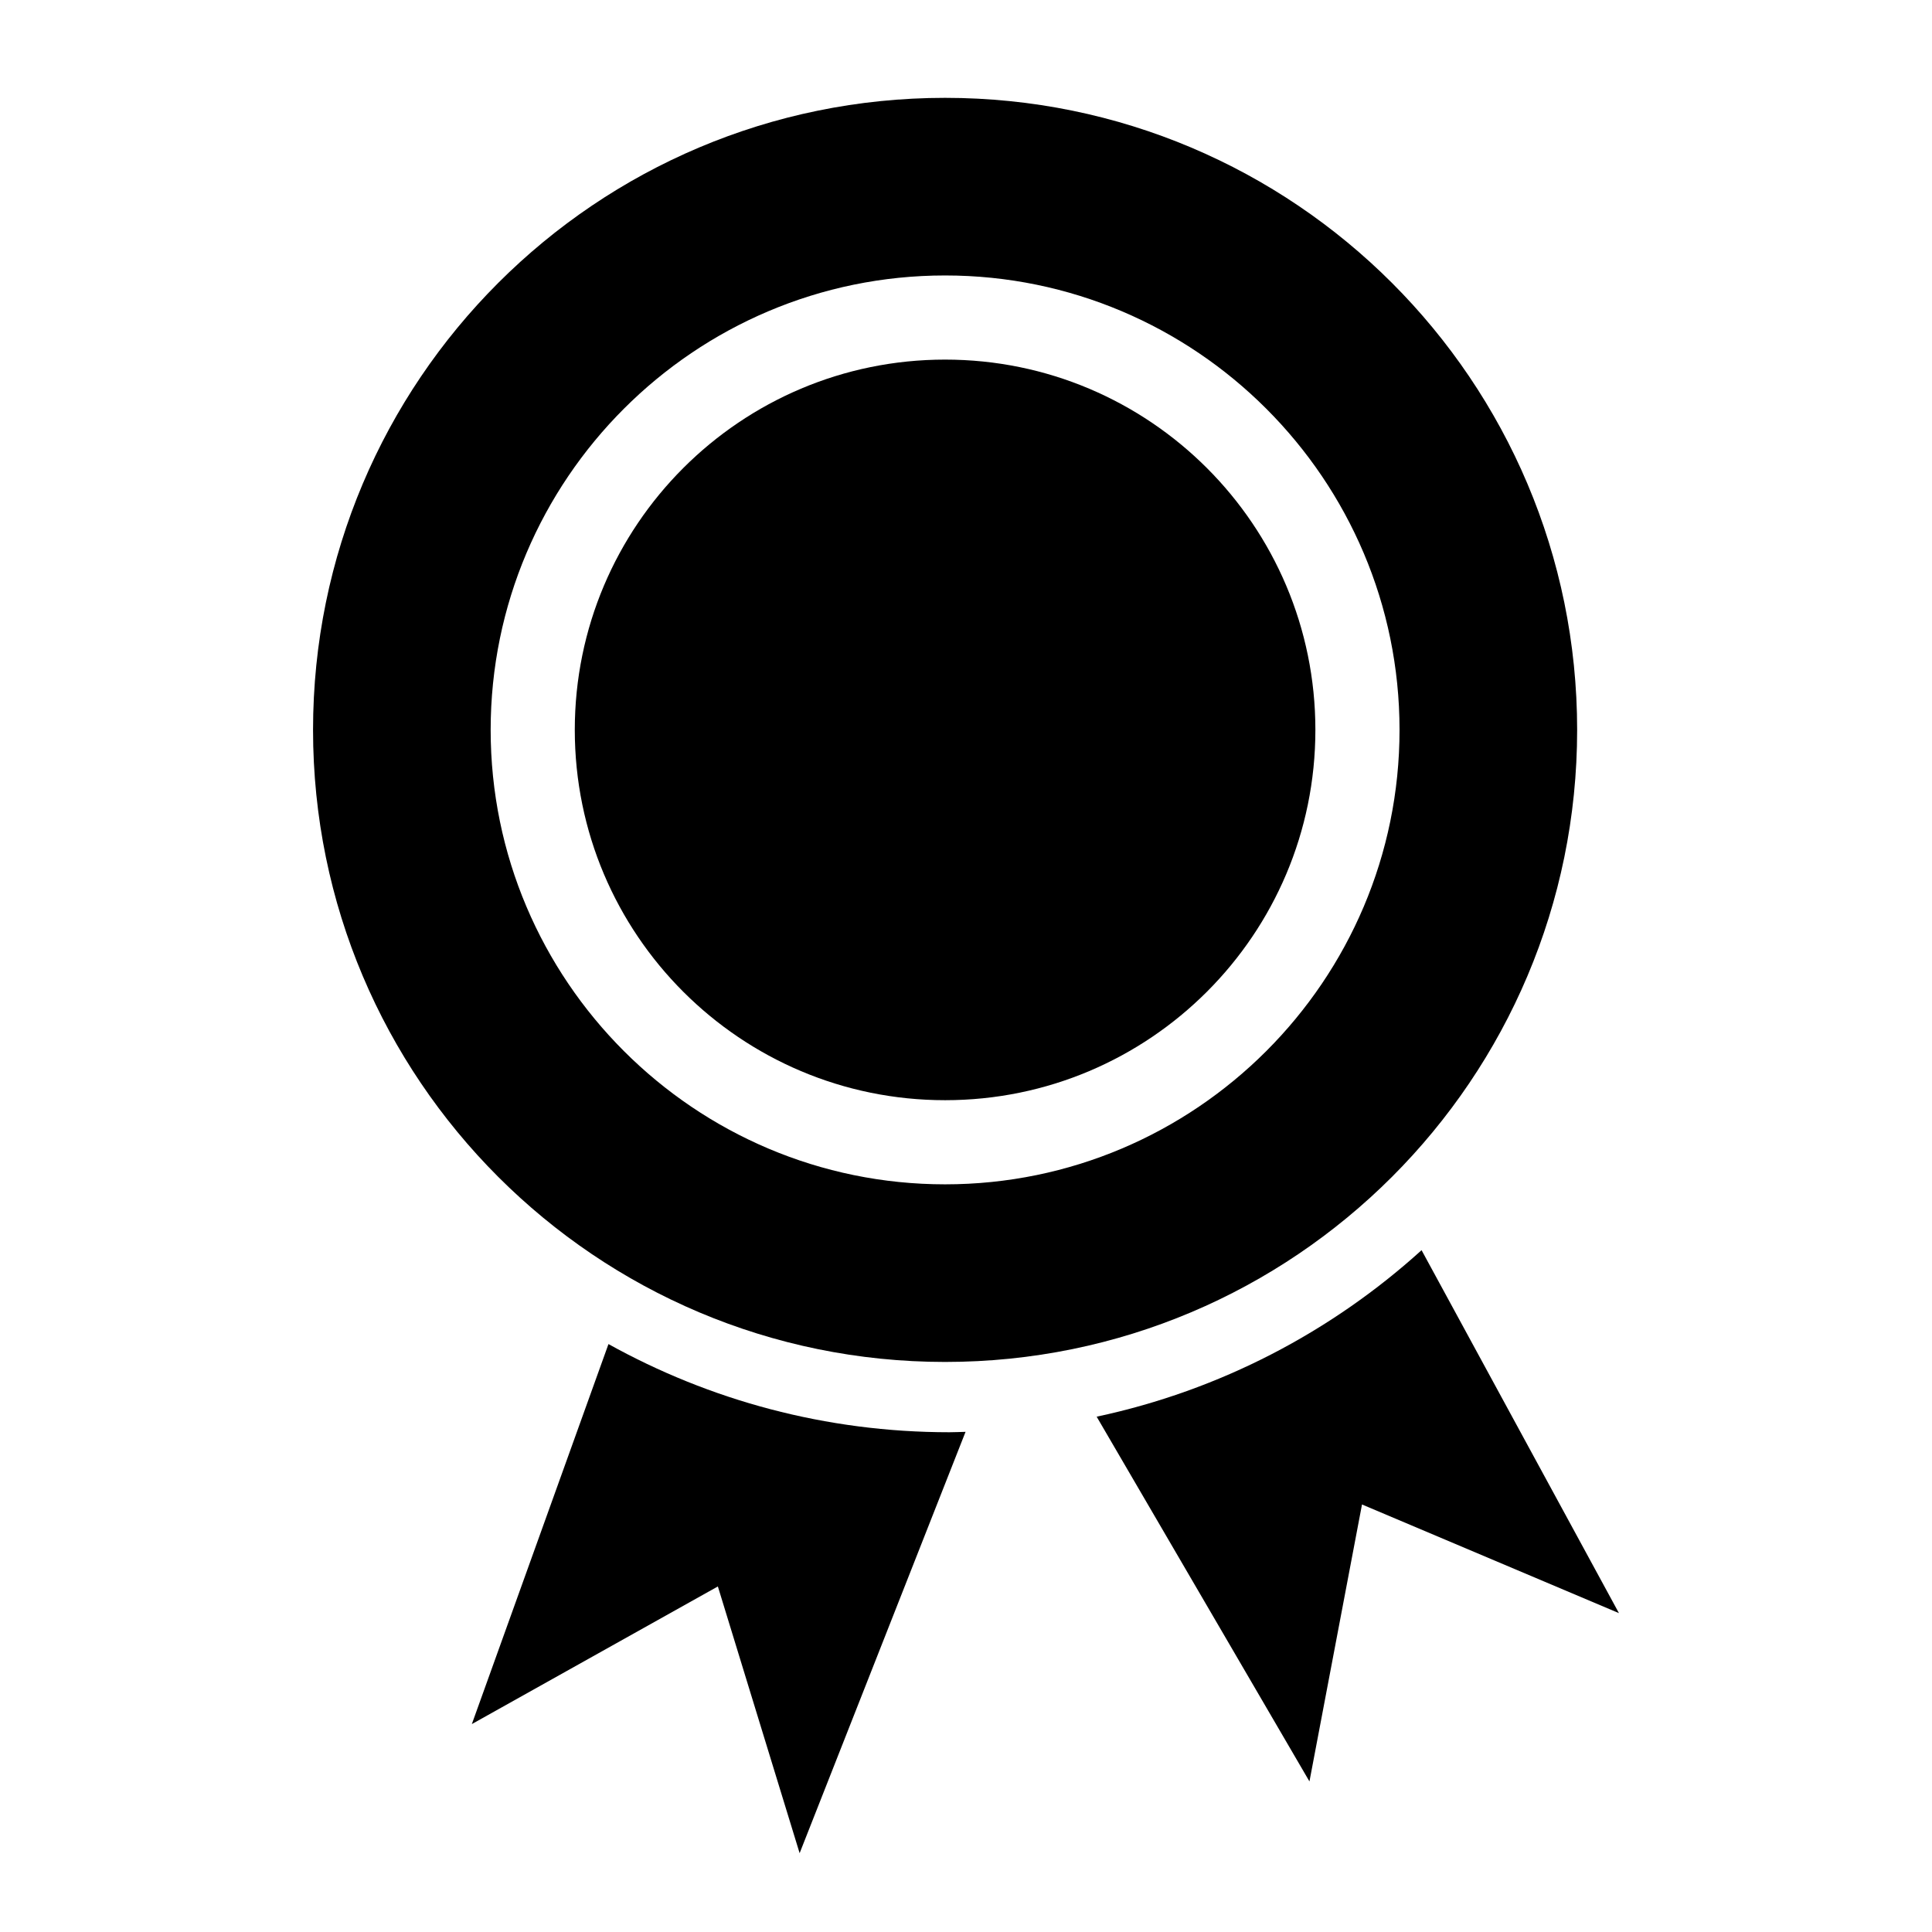
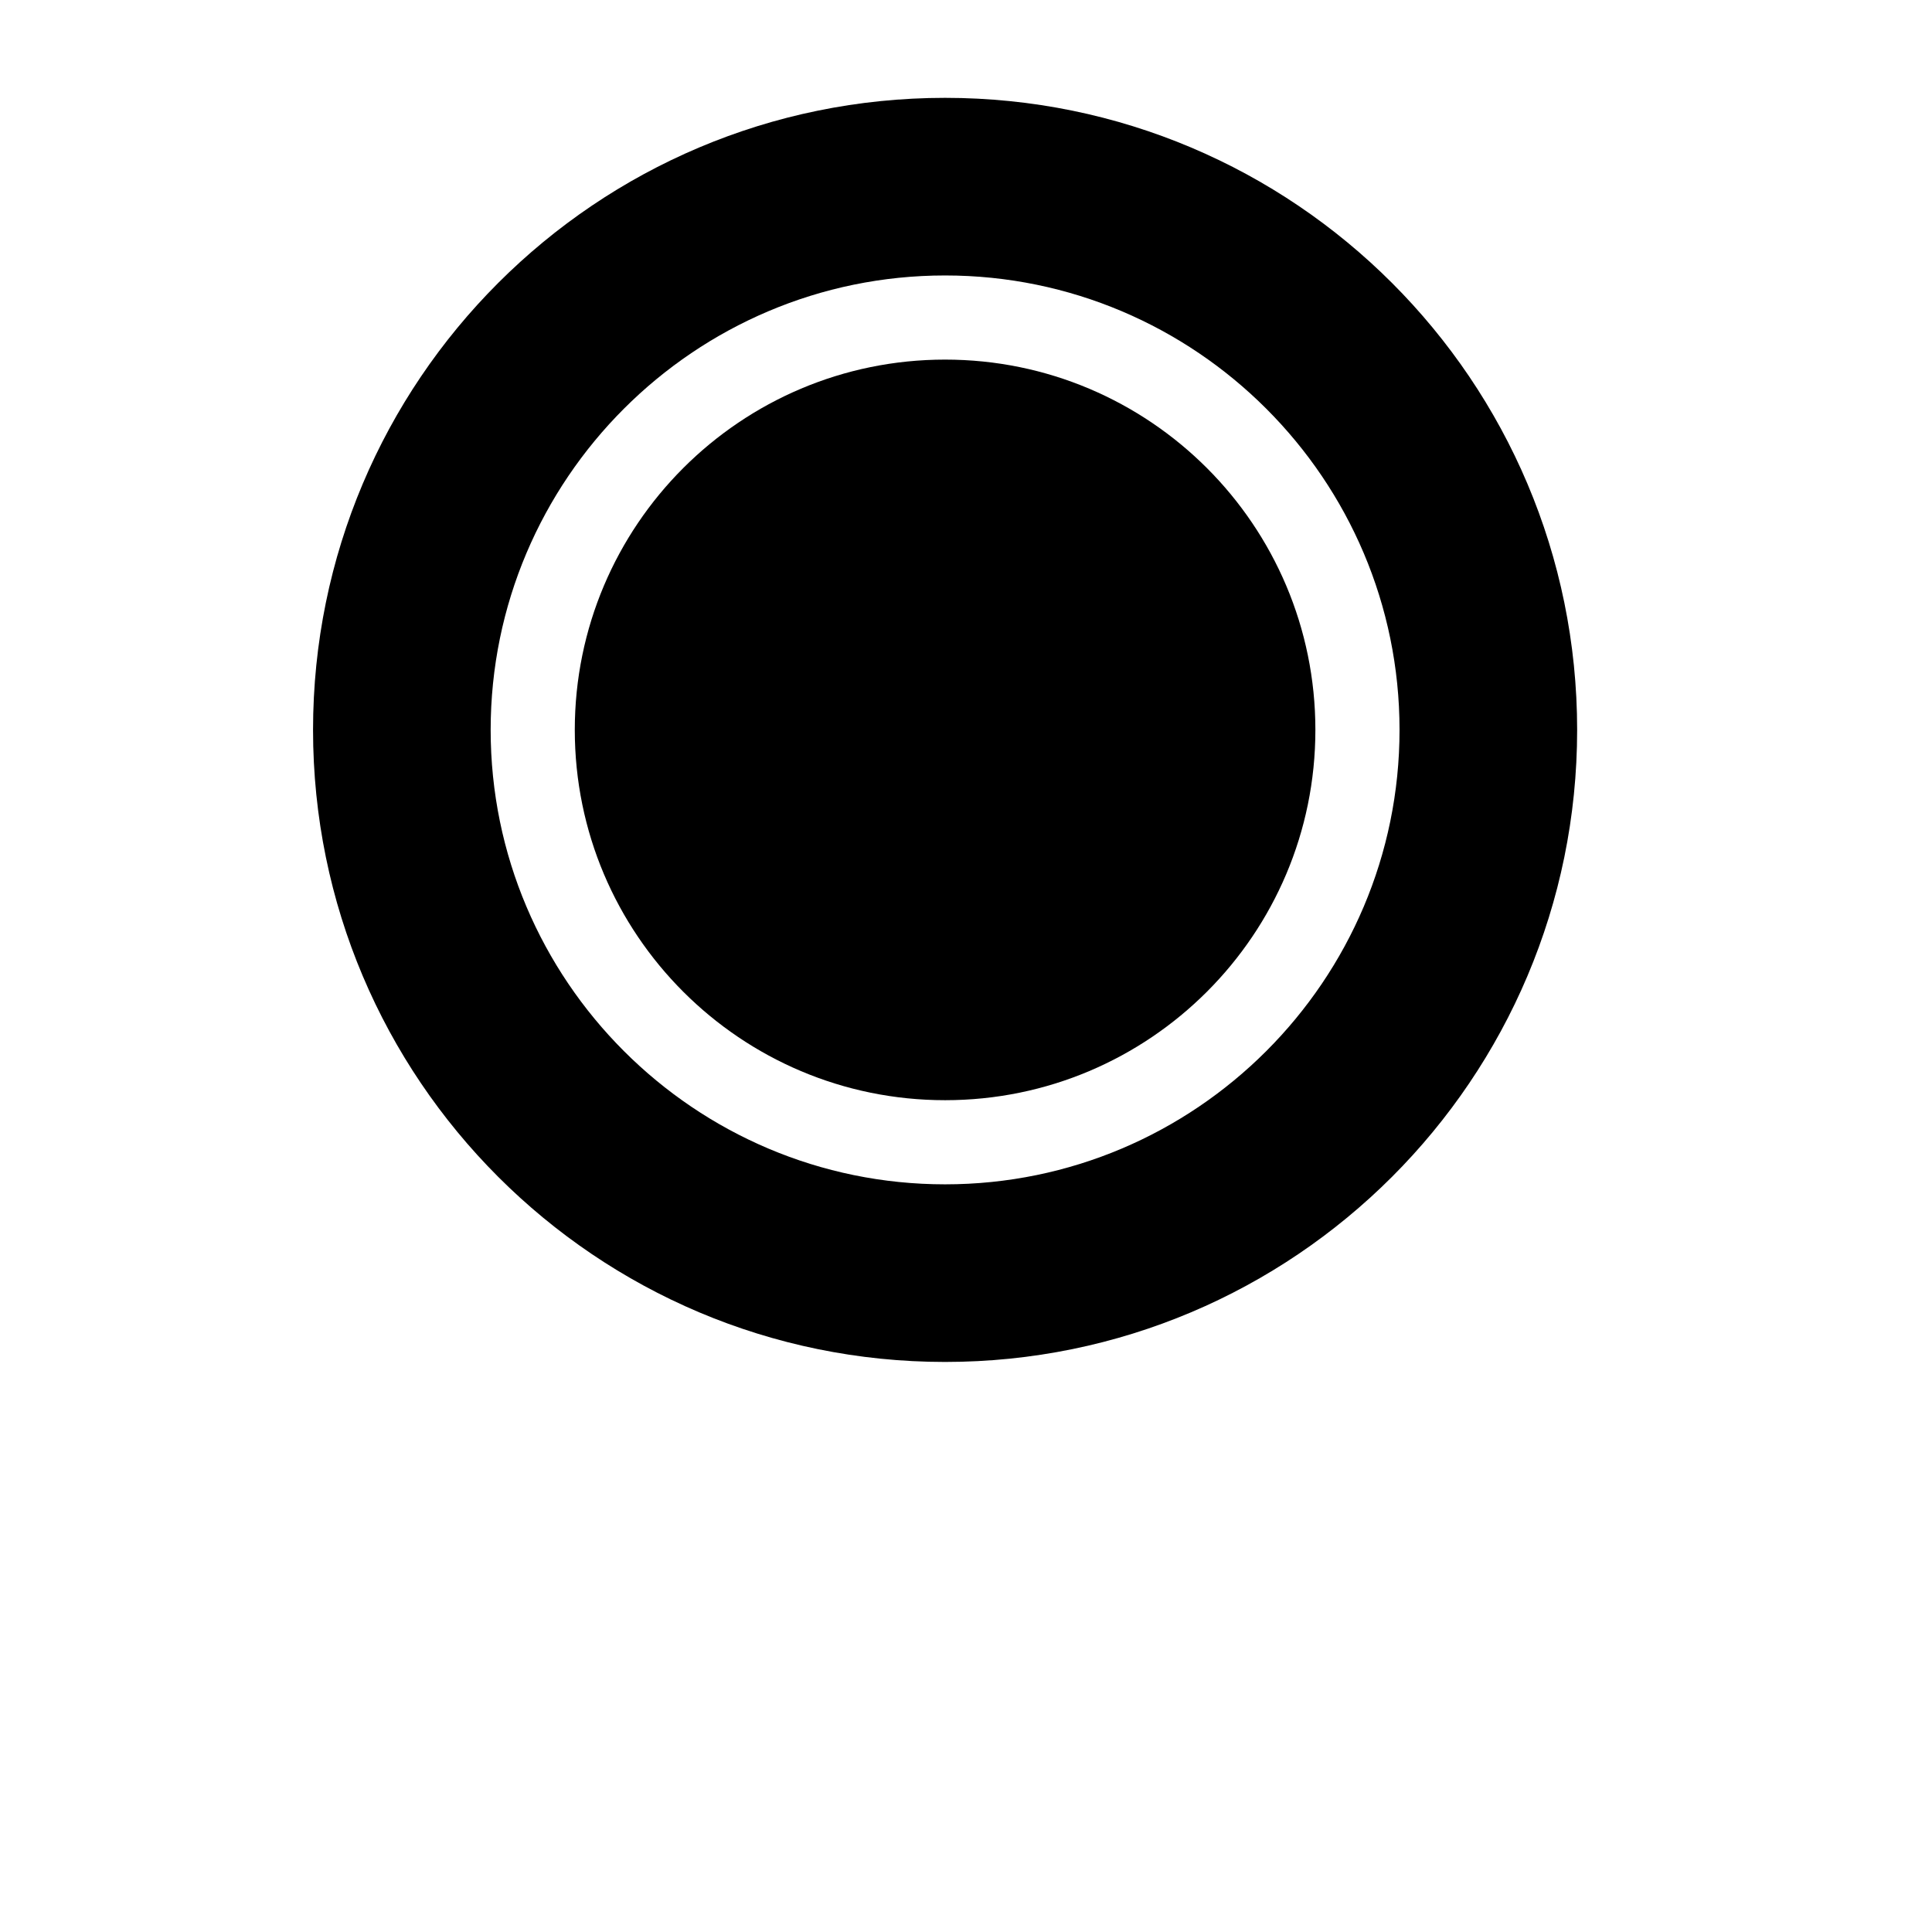
<svg xmlns="http://www.w3.org/2000/svg" fill="#000000" width="800px" height="800px" version="1.1" viewBox="144 144 512 512">
  <g>
-     <path d="m305.25 500.2-36.207 100.7 65.199-36.473 21.668 70.684 43.973-111.66c-1.426 0.031-2.844 0.109-4.277 0.109-32.793 0-63.586-8.5-90.355-23.367z" />
-     <path d="m520.73 475.31c-23.883 21.645-53.41 37.16-86.102 44.125l56.391 96.664 13.926-73.398 68.094 28.797z" />
    <path d="m394.46 504.93c92.508 0 167.5-74.992 167.5-167.5 0-92.508-74.992-167.5-167.5-167.5-92.508 0-167.5 74.992-167.5 167.5 0 92.508 74.992 167.5 167.5 167.5zm0-287.93c66.402 0 120.43 54.023 120.43 120.43 0 66.402-54.023 120.43-120.43 120.43-66.402 0-120.43-54.023-120.43-120.43 0-66.402 54.023-120.43 120.43-120.43z" />
    <path d="m492.59 337.43c0 54.195-43.938 98.133-98.133 98.133-54.195 0-98.133-43.938-98.133-98.133 0-54.195 43.938-98.133 98.133-98.133 54.195 0 98.133 43.938 98.133 98.133" />
  </g>
</svg>